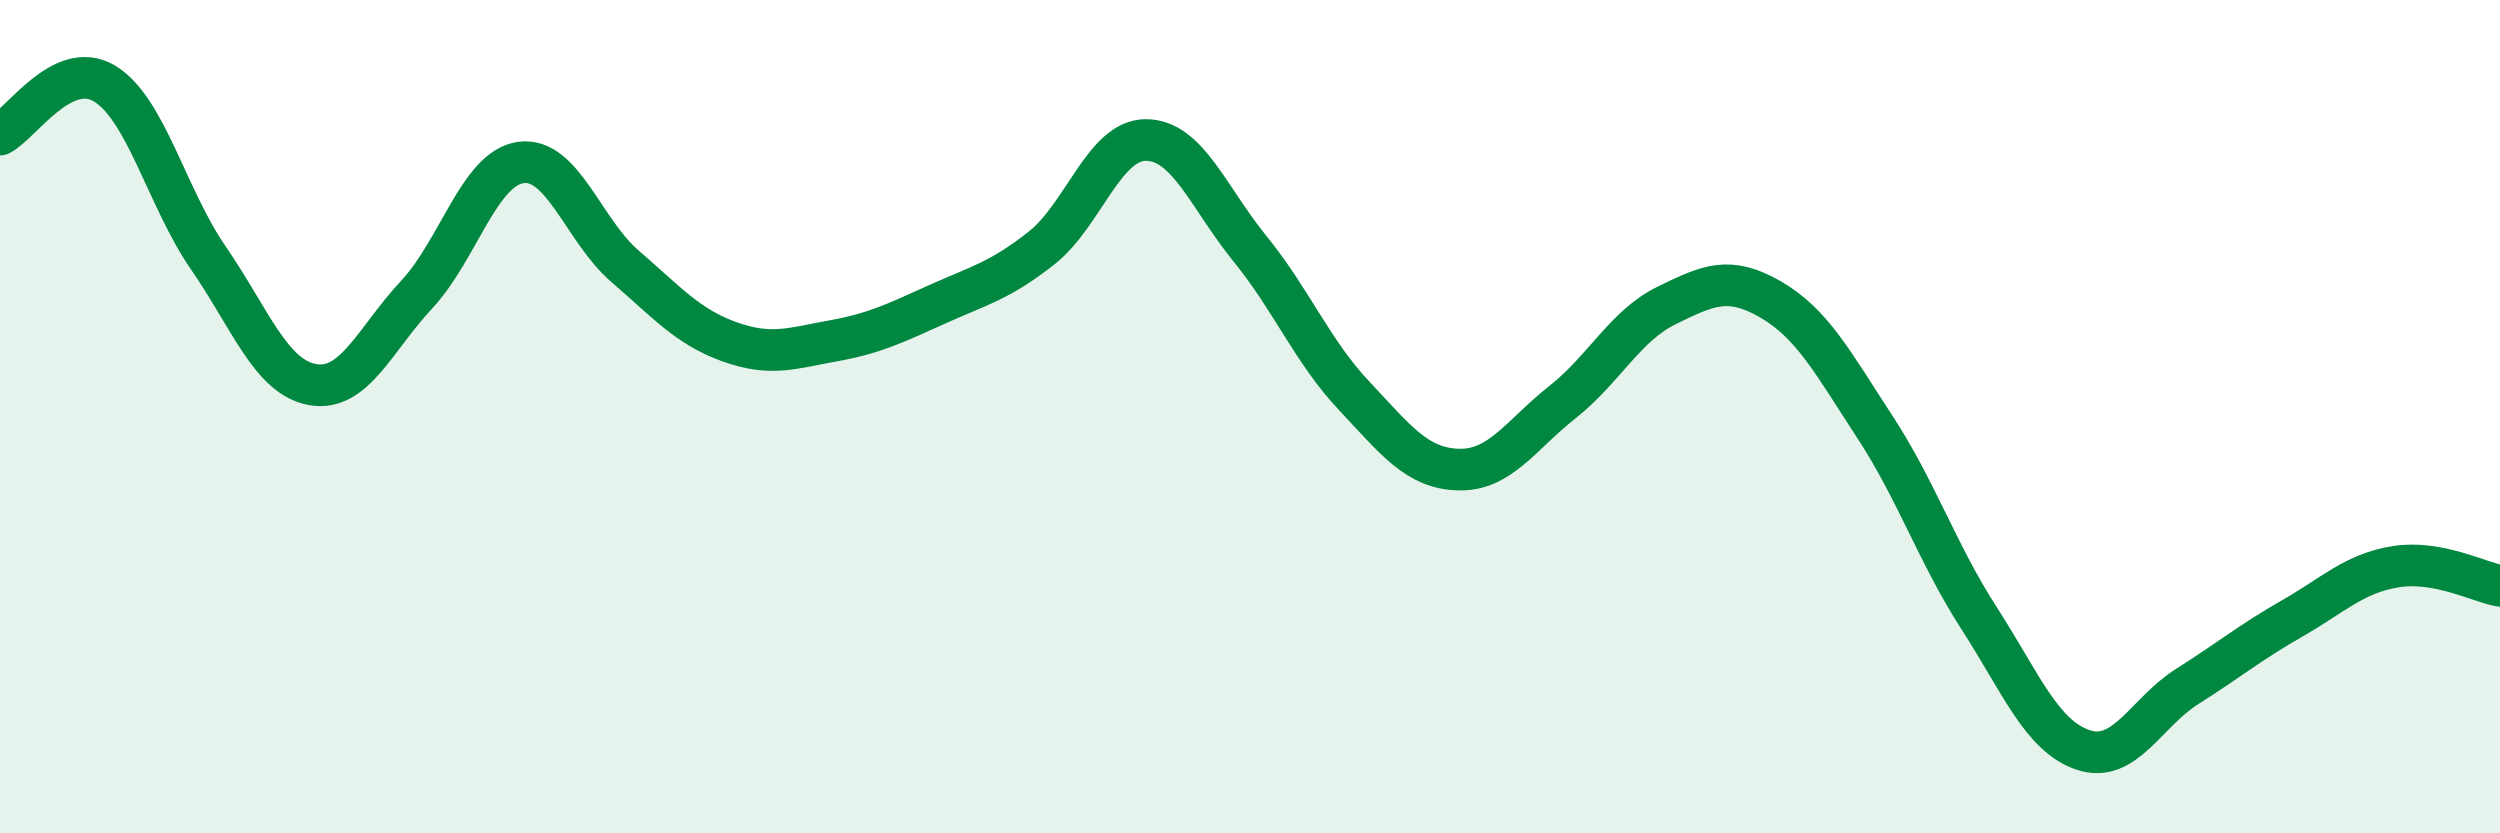
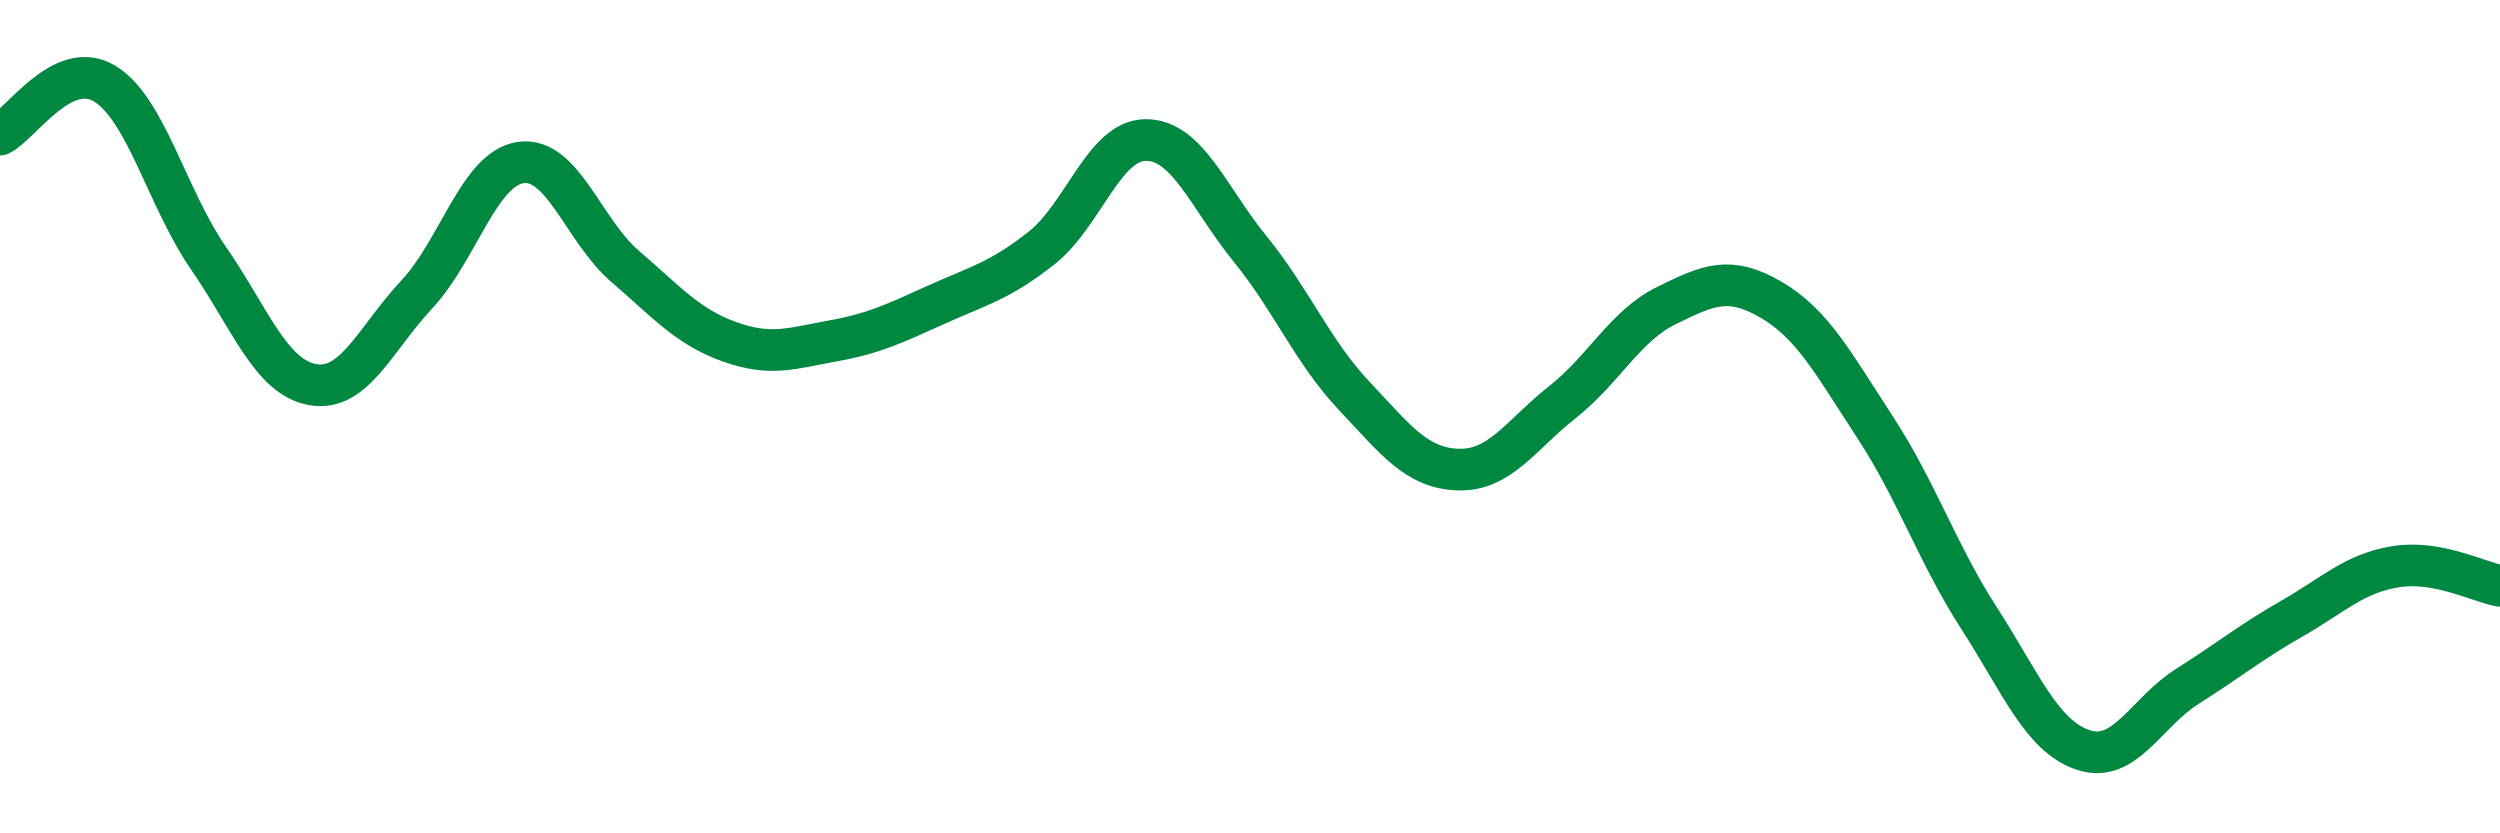
<svg xmlns="http://www.w3.org/2000/svg" width="60" height="20" viewBox="0 0 60 20">
-   <path d="M 0,3.23 C 0.5,2.98 1.5,1.41 2.5,2 C 3.5,2.59 4,4.74 5,6.19 C 6,7.64 6.5,9.05 7.5,9.23 C 8.5,9.41 9,8.14 10,7.07 C 11,6 11.5,4.04 12.5,3.9 C 13.5,3.76 14,5.53 15,6.39 C 16,7.25 16.5,7.84 17.5,8.2 C 18.5,8.56 19,8.36 20,8.18 C 21,8 21.5,7.75 22.5,7.3 C 23.5,6.85 24,6.74 25,5.95 C 26,5.16 26.5,3.36 27.5,3.36 C 28.5,3.36 29,4.74 30,5.97 C 31,7.2 31.5,8.44 32.5,9.5 C 33.5,10.56 34,11.24 35,11.27 C 36,11.3 36.5,10.44 37.5,9.65 C 38.5,8.86 39,7.82 40,7.33 C 41,6.84 41.5,6.61 42.5,7.19 C 43.5,7.77 44,8.72 45,10.25 C 46,11.78 46.5,13.29 47.5,14.84 C 48.5,16.39 49,17.67 50,18 C 51,18.33 51.5,17.1 52.5,16.47 C 53.5,15.84 54,15.42 55,14.85 C 56,14.28 56.5,13.76 57.5,13.6 C 58.5,13.44 59.5,13.97 60,14.06L60 20L0 20Z" fill="#008740" opacity="0.1" stroke-linecap="round" stroke-linejoin="round" />
  <path d="M 0,3.23 C 0.5,2.98 1.5,1.41 2.5,2 C 3.5,2.59 4,4.74 5,6.19 C 6,7.64 6.5,9.05 7.5,9.23 C 8.5,9.41 9,8.14 10,7.07 C 11,6 11.5,4.04 12.5,3.9 C 13.5,3.76 14,5.53 15,6.39 C 16,7.25 16.5,7.84 17.5,8.2 C 18.5,8.56 19,8.36 20,8.18 C 21,8 21.5,7.75 22.5,7.3 C 23.5,6.85 24,6.74 25,5.95 C 26,5.16 26.5,3.36 27.5,3.36 C 28.5,3.36 29,4.74 30,5.97 C 31,7.2 31.5,8.44 32.5,9.5 C 33.5,10.56 34,11.24 35,11.27 C 36,11.3 36.5,10.44 37.5,9.65 C 38.5,8.86 39,7.82 40,7.33 C 41,6.84 41.5,6.61 42.5,7.19 C 43.5,7.77 44,8.72 45,10.25 C 46,11.78 46.5,13.29 47.5,14.84 C 48.5,16.39 49,17.67 50,18 C 51,18.33 51.5,17.1 52.5,16.47 C 53.5,15.84 54,15.42 55,14.85 C 56,14.28 56.5,13.76 57.5,13.6 C 58.5,13.44 59.5,13.97 60,14.06" stroke="#008740" stroke-width="1" fill="none" stroke-linecap="round" stroke-linejoin="round" />
</svg>